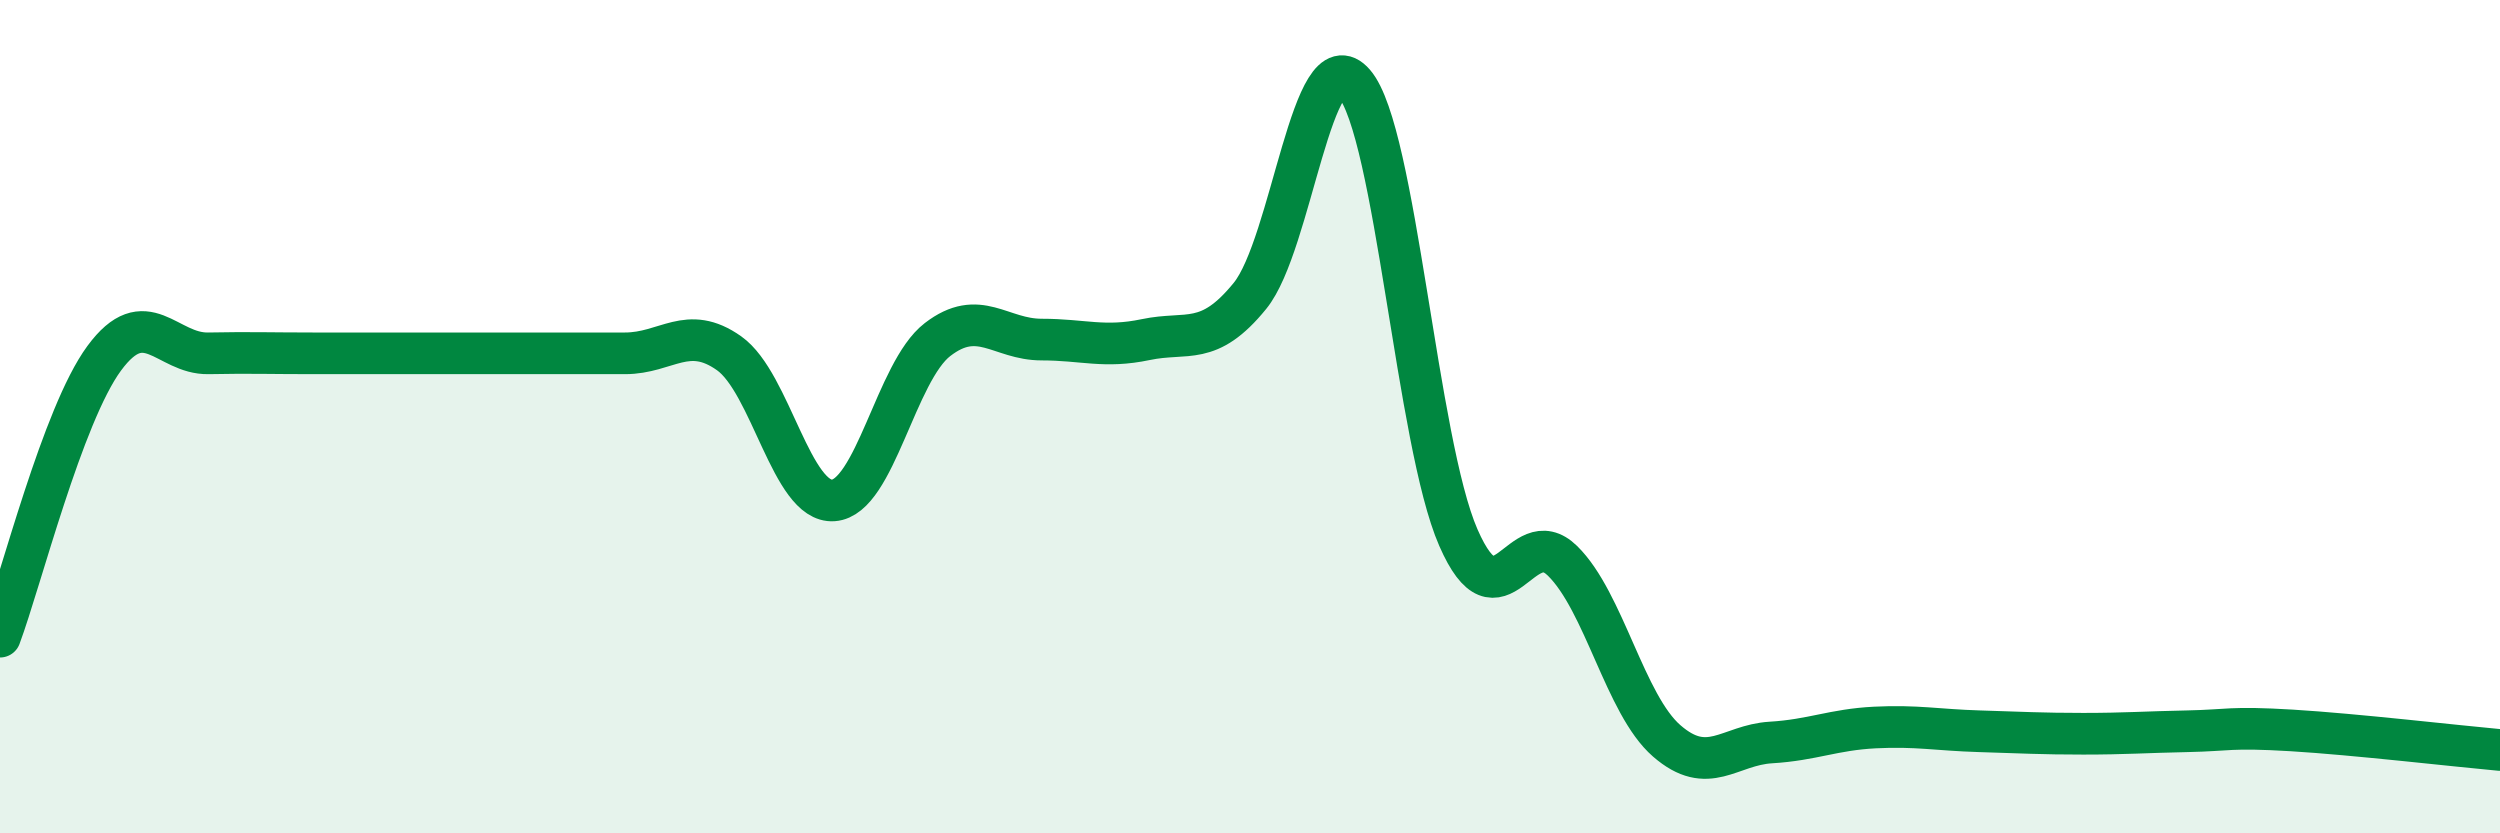
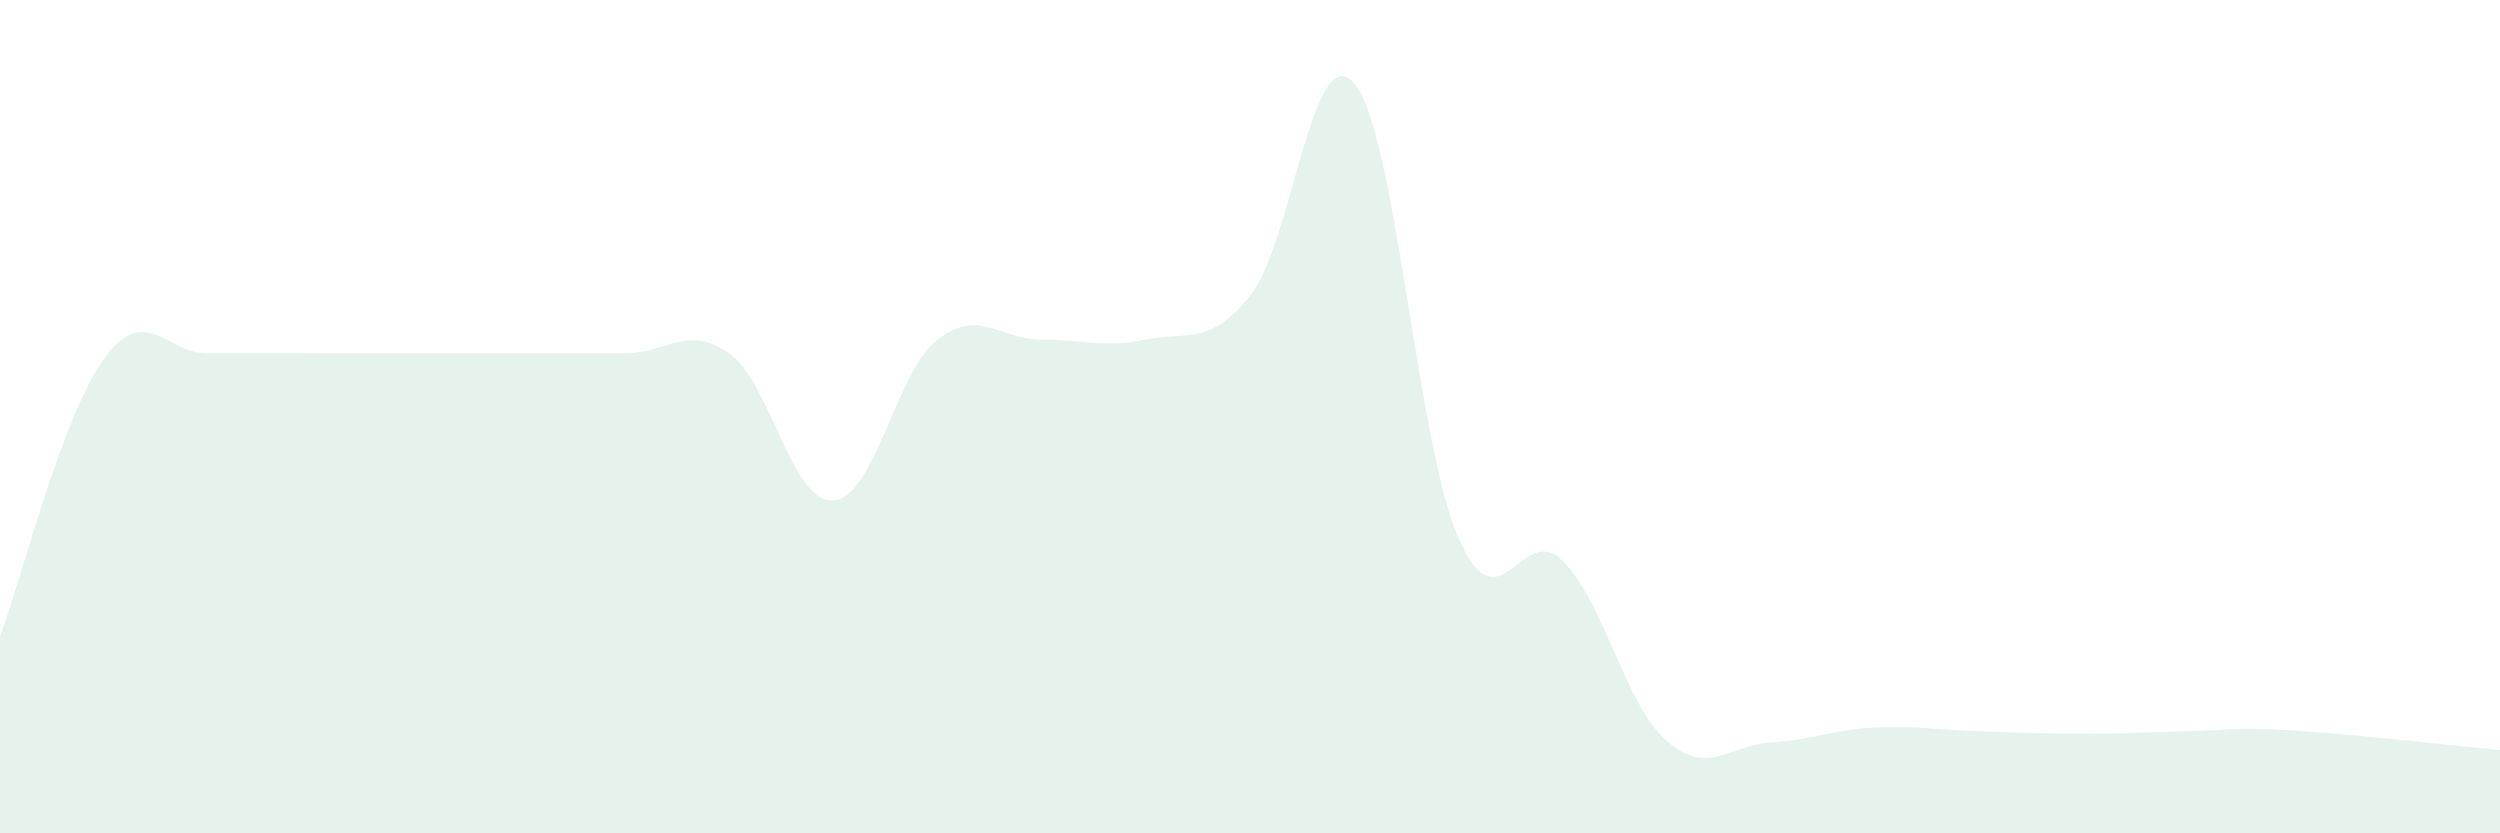
<svg xmlns="http://www.w3.org/2000/svg" width="60" height="20" viewBox="0 0 60 20">
  <path d="M 0,15.28 C 0.5,13.94 1.5,9.96 2.5,8.6 C 3.5,7.24 4,8.5 5,8.48 C 6,8.46 6.5,8.48 7.5,8.48 C 8.5,8.48 9,8.48 10,8.48 C 11,8.48 11.5,8.48 12.5,8.48 C 13.5,8.48 14,8.48 15,8.48 C 16,8.48 16.5,7.77 17.5,8.48 C 18.5,9.19 19,12.08 20,12.01 C 21,11.94 21.5,8.92 22.5,8.15 C 23.5,7.38 24,8.15 25,8.15 C 26,8.15 26.5,8.36 27.5,8.15 C 28.5,7.94 29,8.33 30,7.1 C 31,5.87 31.5,0.84 32.5,2 C 33.5,3.16 34,10.61 35,12.9 C 36,15.19 36.5,12.48 37.5,13.46 C 38.5,14.44 39,16.91 40,17.78 C 41,18.65 41.5,17.88 42.5,17.82 C 43.5,17.76 44,17.51 45,17.46 C 46,17.41 46.5,17.52 47.5,17.55 C 48.5,17.58 49,17.61 50,17.61 C 51,17.61 51.5,17.57 52.5,17.55 C 53.5,17.53 53.5,17.44 55,17.53 C 56.5,17.62 59,17.91 60,18L60 20L0 20Z" fill="#008740" opacity="0.1" stroke-linecap="round" stroke-linejoin="round" />
-   <path d="M 0,15.28 C 0.5,13.94 1.5,9.96 2.5,8.6 C 3.5,7.24 4,8.5 5,8.48 C 6,8.46 6.5,8.48 7.5,8.48 C 8.5,8.48 9,8.48 10,8.48 C 11,8.48 11.5,8.48 12.5,8.48 C 13.5,8.48 14,8.48 15,8.48 C 16,8.48 16.5,7.77 17.5,8.48 C 18.5,9.19 19,12.08 20,12.01 C 21,11.94 21.5,8.92 22.5,8.15 C 23.5,7.38 24,8.15 25,8.15 C 26,8.15 26.5,8.36 27.5,8.15 C 28.5,7.94 29,8.33 30,7.1 C 31,5.87 31.5,0.84 32.5,2 C 33.5,3.16 34,10.61 35,12.9 C 36,15.19 36.5,12.48 37.5,13.46 C 38.5,14.44 39,16.91 40,17.78 C 41,18.65 41.5,17.88 42.5,17.82 C 43.5,17.76 44,17.51 45,17.46 C 46,17.41 46.5,17.52 47.5,17.55 C 48.5,17.58 49,17.61 50,17.61 C 51,17.61 51.5,17.57 52.5,17.55 C 53.5,17.53 53.5,17.44 55,17.53 C 56.5,17.62 59,17.91 60,18" stroke="#008740" stroke-width="1" fill="none" stroke-linecap="round" stroke-linejoin="round" />
</svg>